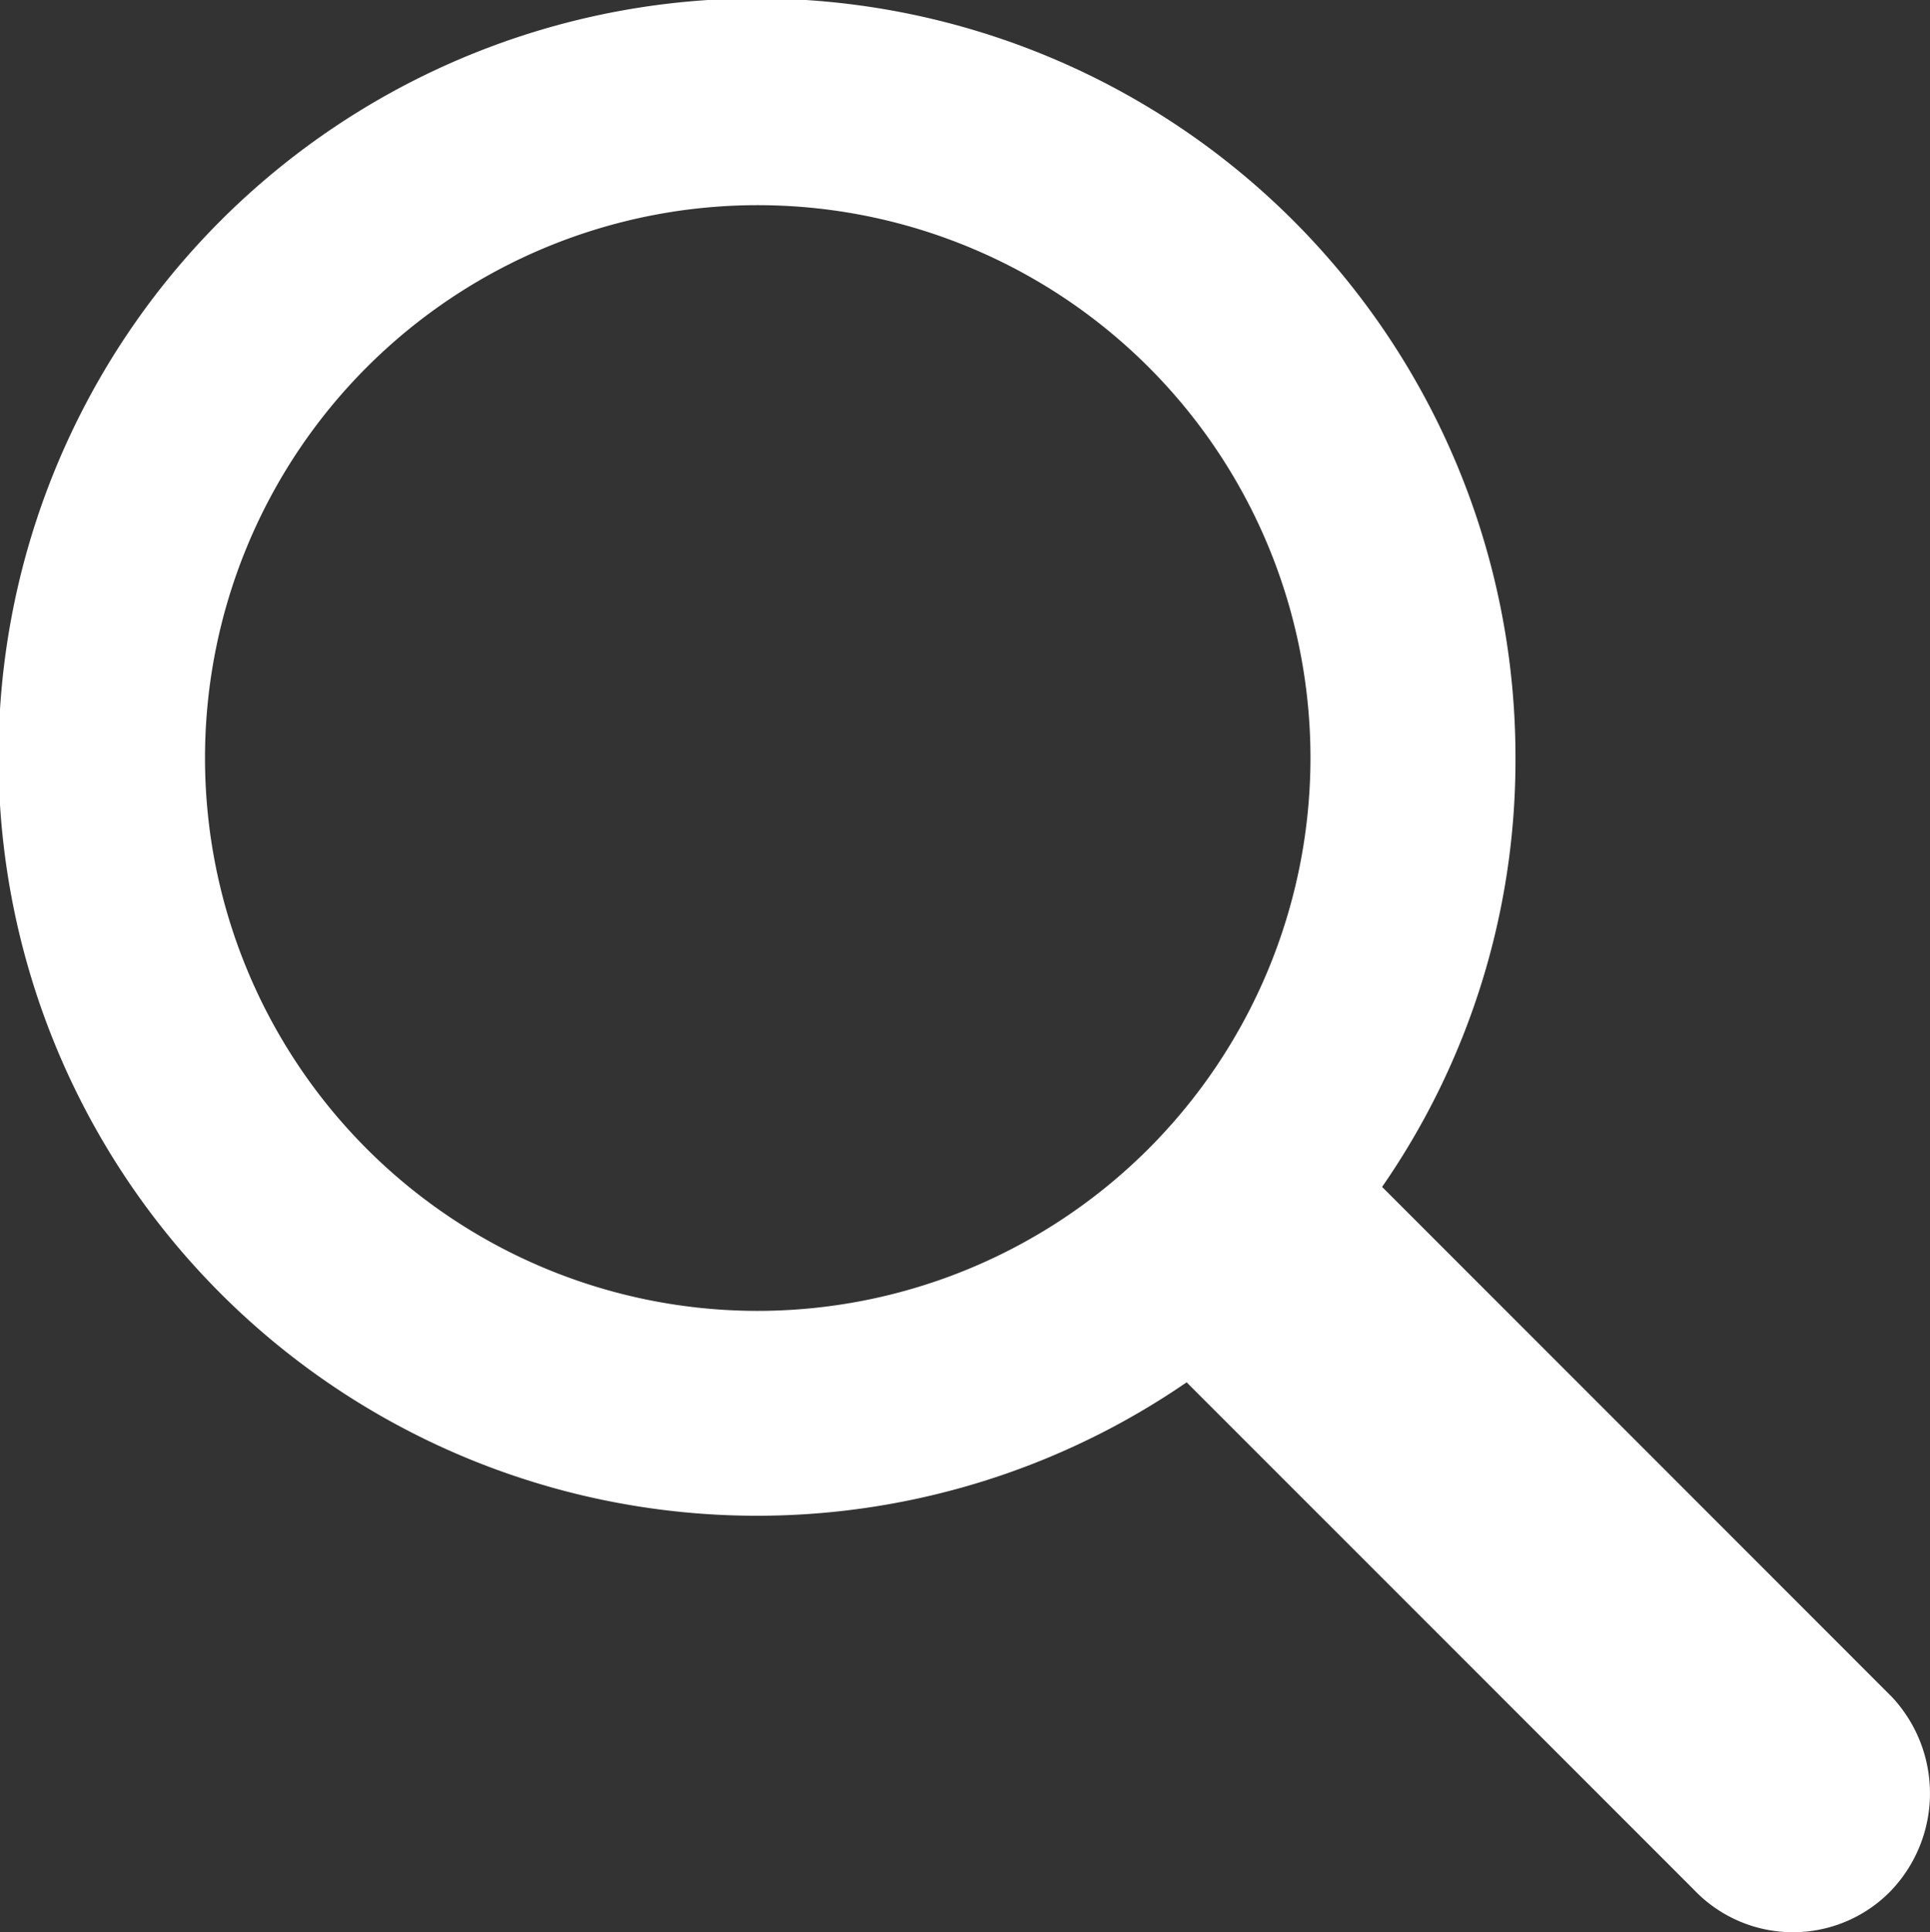
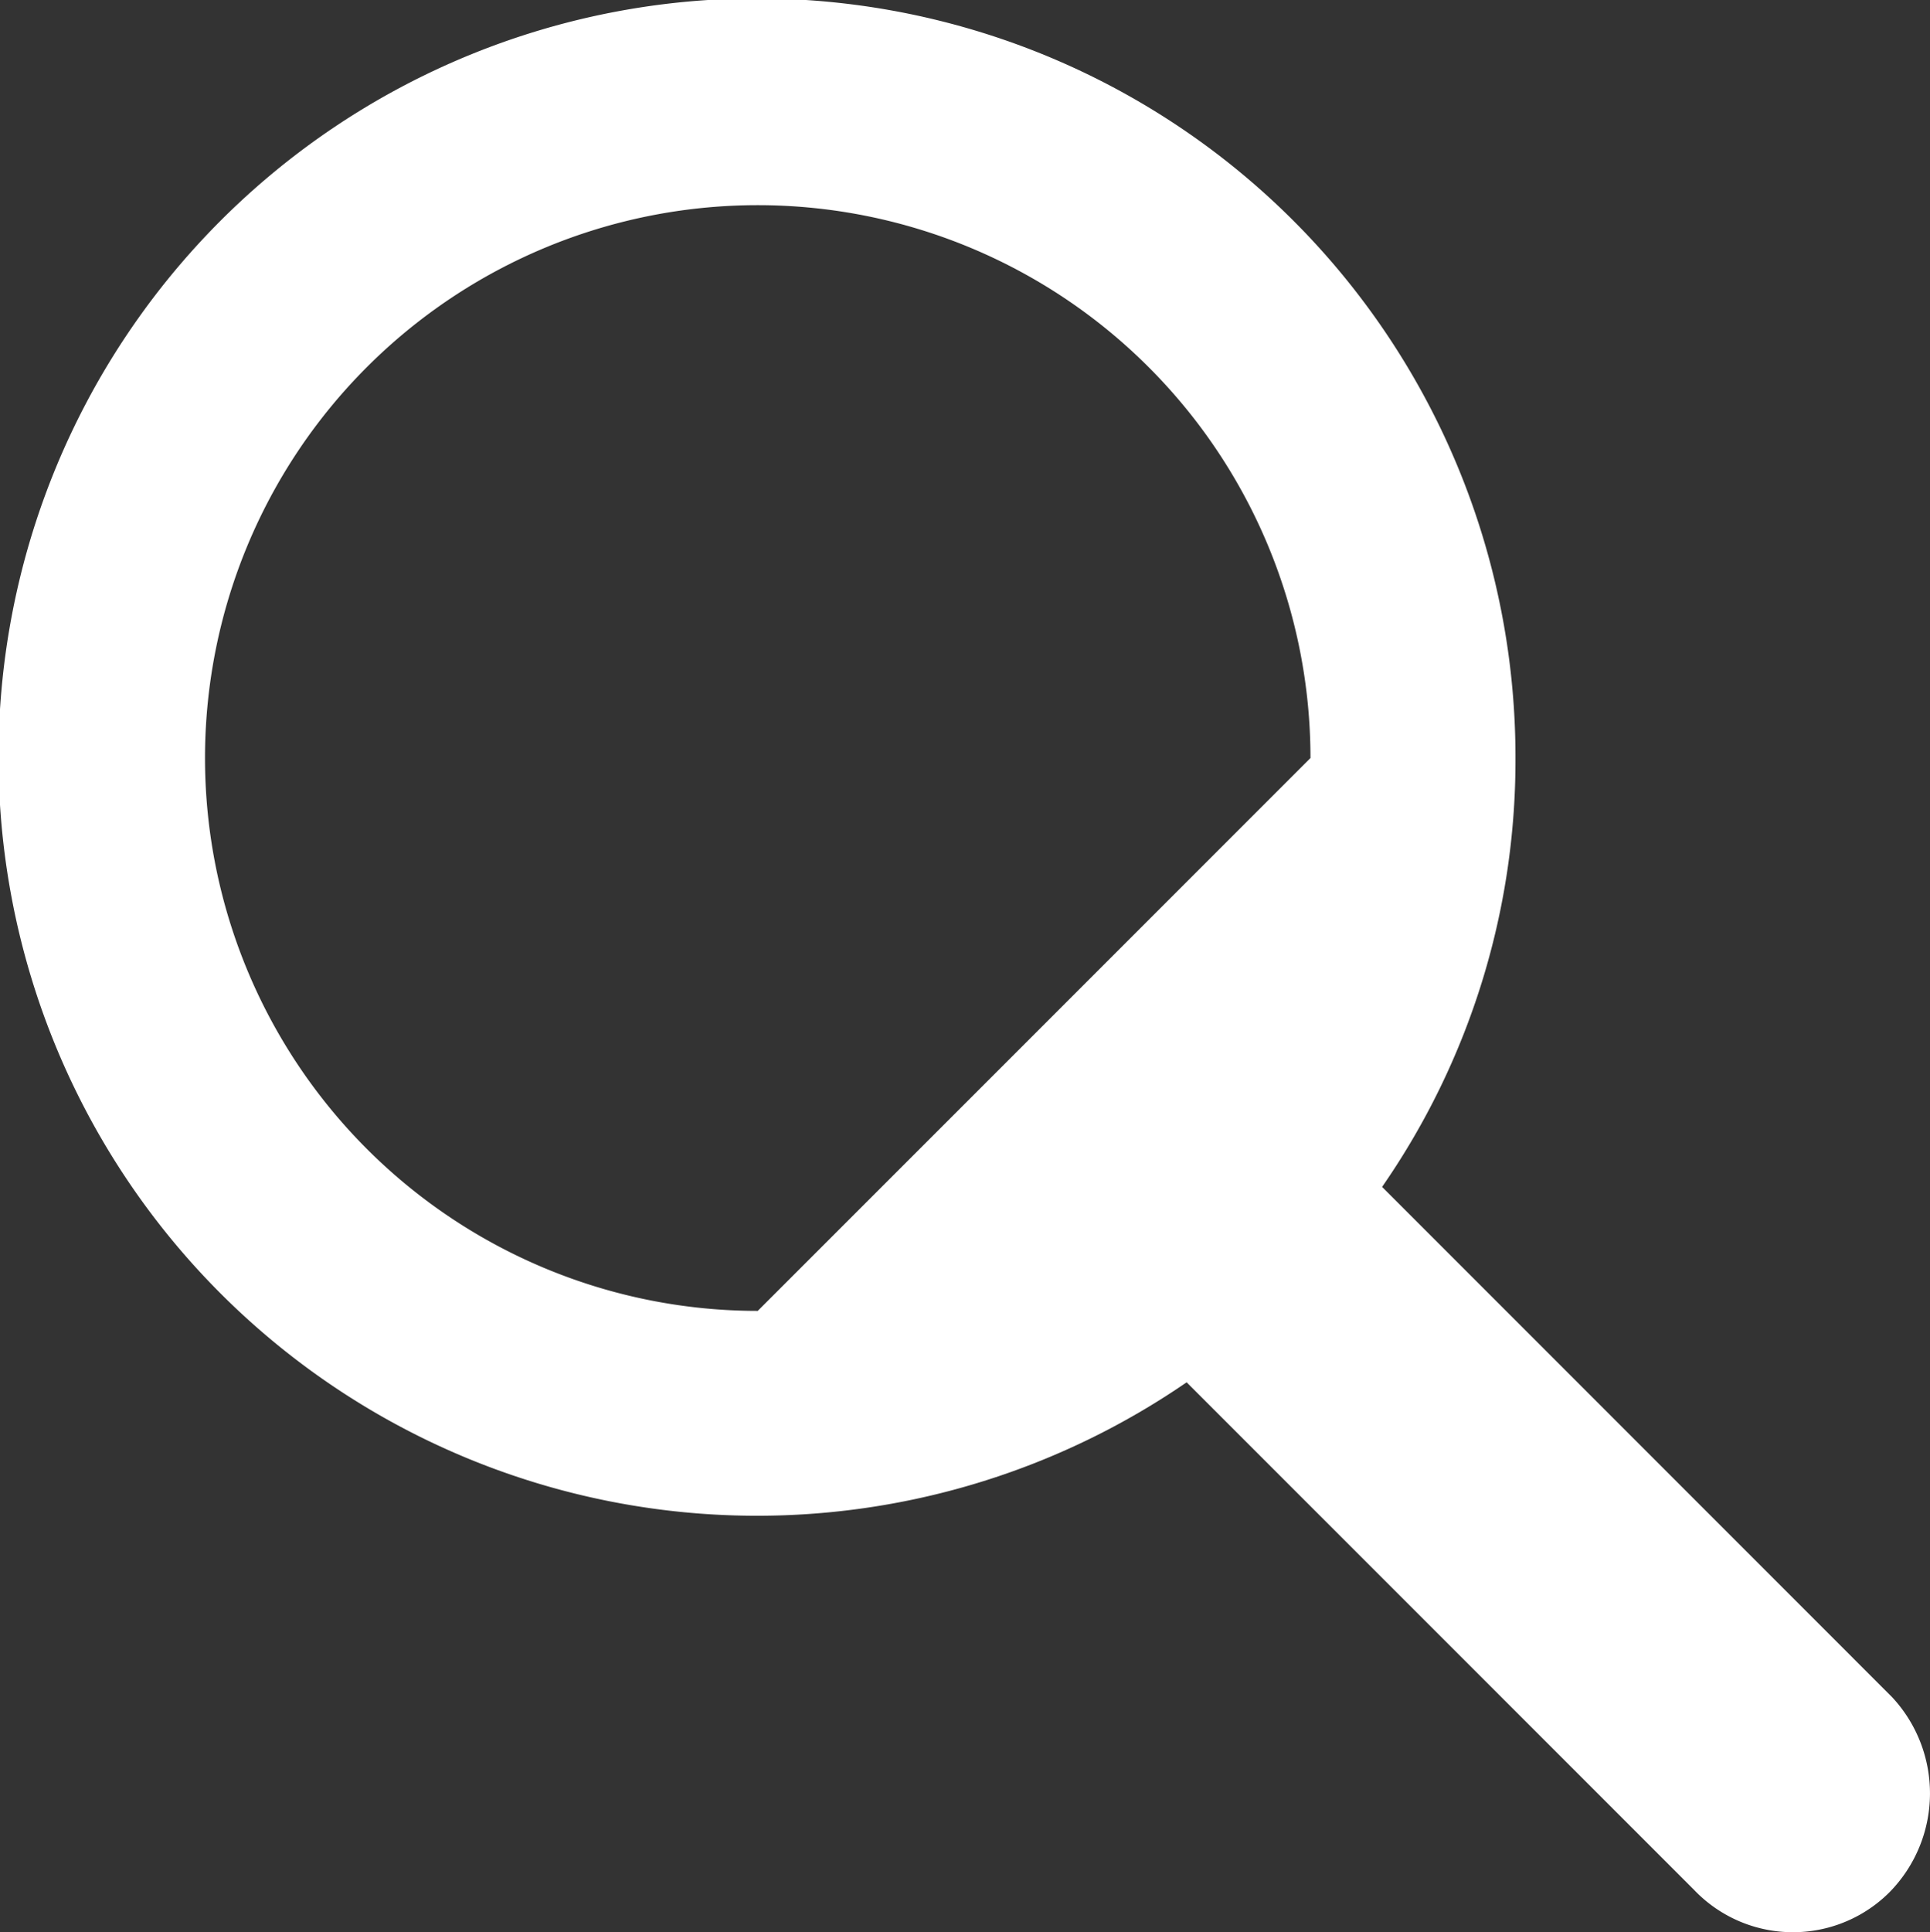
<svg xmlns="http://www.w3.org/2000/svg" width="18" height="18.017" viewBox="0 0 18 18.017">
  <rect x="0" y="0" width="18" height="18.017" fill="#333333" stroke="none" />
-   <path id="Контур_13" data-name="Контур 13" d="M140.845,69.014l-.022-.022-4.733-4.734a6.981,6.981,0,0,0,1.244-4,7.074,7.074,0,1,0-3.067,5.822L139,70.813a1.274,1.274,0,0,0,1.822.022,1.315,1.315,0,0,0,.022-1.822Zm-10.578-3.6a5.155,5.155,0,1,1,5.155-5.155A5.159,5.159,0,0,1,130.267,65.414Z" transform="translate(-123.2 -53.191)" fill="#fff" />
+   <path id="Контур_13" data-name="Контур 13" d="M140.845,69.014l-.022-.022-4.733-4.734a6.981,6.981,0,0,0,1.244-4,7.074,7.074,0,1,0-3.067,5.822L139,70.813a1.274,1.274,0,0,0,1.822.022,1.315,1.315,0,0,0,.022-1.822Zm-10.578-3.6a5.155,5.155,0,1,1,5.155-5.155Z" transform="translate(-123.2 -53.191)" fill="#fff" />
</svg>